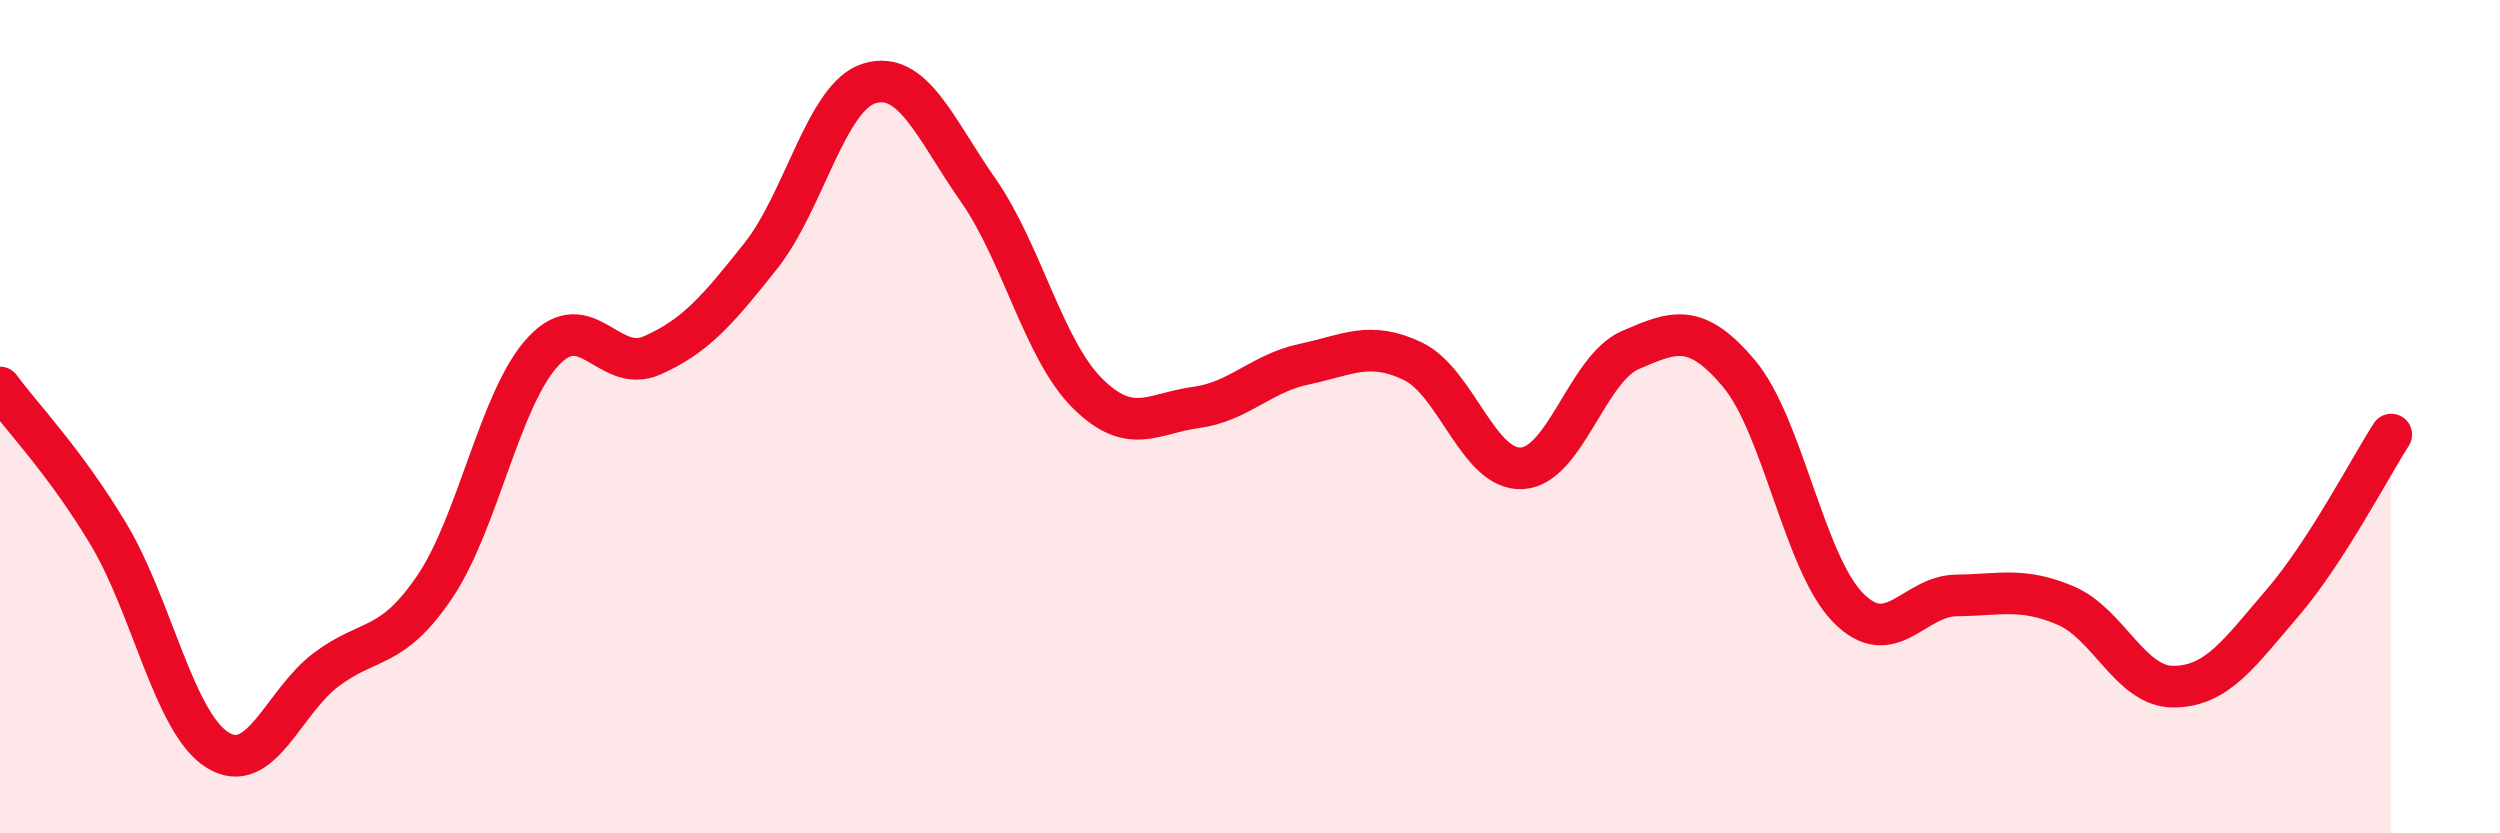
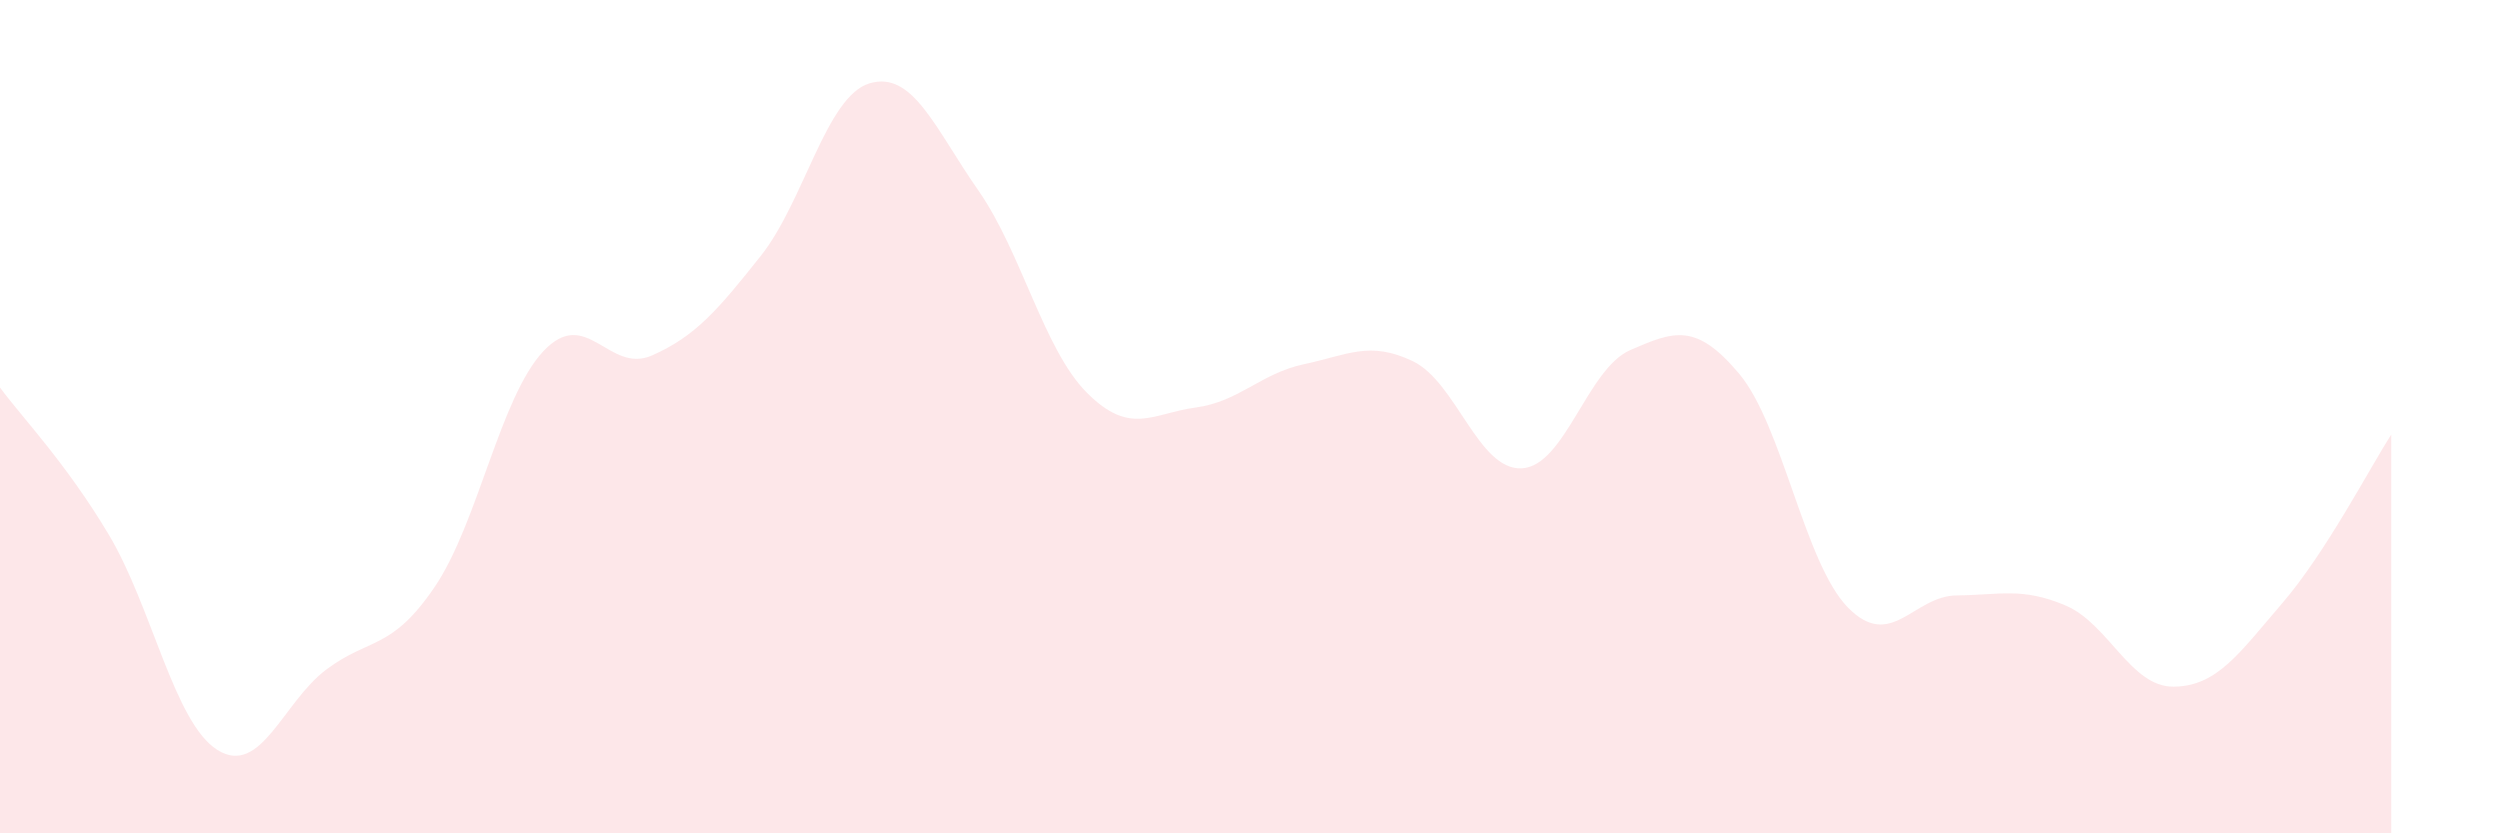
<svg xmlns="http://www.w3.org/2000/svg" width="60" height="20" viewBox="0 0 60 20">
  <path d="M 0,9.3 C 0.52,10.01 1.57,11.09 2.61,12.83 C 3.65,14.57 4.18,17.35 5.22,18 C 6.26,18.65 6.79,16.85 7.83,16.07 C 8.87,15.29 9.39,15.62 10.43,14.09 C 11.47,12.56 12,9.54 13.04,8.43 C 14.08,7.32 14.61,8.99 15.65,8.53 C 16.69,8.07 17.22,7.45 18.26,6.14 C 19.3,4.83 19.83,2.31 20.87,2 C 21.91,1.69 22.44,3.08 23.48,4.57 C 24.52,6.06 25.05,8.39 26.09,9.43 C 27.13,10.47 27.66,9.92 28.7,9.78 C 29.74,9.64 30.26,8.96 31.3,8.74 C 32.34,8.52 32.87,8.17 33.91,8.67 C 34.95,9.17 35.48,11.29 36.52,11.24 C 37.56,11.19 38.09,8.85 39.13,8.4 C 40.17,7.95 40.7,7.73 41.74,8.97 C 42.78,10.21 43.31,13.52 44.35,14.58 C 45.39,15.64 45.92,14.3 46.96,14.29 C 48,14.28 48.53,14.09 49.57,14.53 C 50.61,14.97 51.13,16.49 52.17,16.48 C 53.21,16.47 53.74,15.68 54.78,14.47 C 55.82,13.26 56.87,11.24 57.39,10.43L57.39 20L0 20Z" fill="#EB0A25" opacity="0.1" stroke-linecap="round" stroke-linejoin="round" />
-   <path d="M 0,9.3 C 0.52,10.01 1.57,11.09 2.61,12.83 C 3.65,14.57 4.18,17.35 5.22,18 C 6.26,18.65 6.79,16.85 7.83,16.07 C 8.87,15.29 9.39,15.62 10.43,14.09 C 11.47,12.56 12,9.54 13.04,8.43 C 14.08,7.32 14.61,8.99 15.65,8.53 C 16.69,8.07 17.22,7.45 18.26,6.14 C 19.3,4.83 19.83,2.31 20.87,2 C 21.91,1.69 22.44,3.08 23.48,4.57 C 24.52,6.06 25.05,8.39 26.09,9.43 C 27.13,10.47 27.66,9.92 28.7,9.78 C 29.74,9.64 30.26,8.96 31.3,8.74 C 32.34,8.52 32.87,8.17 33.91,8.67 C 34.95,9.17 35.48,11.29 36.52,11.24 C 37.56,11.19 38.09,8.85 39.13,8.4 C 40.17,7.95 40.7,7.73 41.74,8.97 C 42.78,10.21 43.31,13.52 44.35,14.58 C 45.39,15.64 45.92,14.3 46.96,14.29 C 48,14.28 48.53,14.09 49.57,14.53 C 50.61,14.97 51.13,16.49 52.17,16.48 C 53.21,16.47 53.74,15.68 54.78,14.47 C 55.82,13.26 56.87,11.24 57.39,10.43" stroke="#EB0A25" stroke-width="1" fill="none" stroke-linecap="round" stroke-linejoin="round" />
</svg>